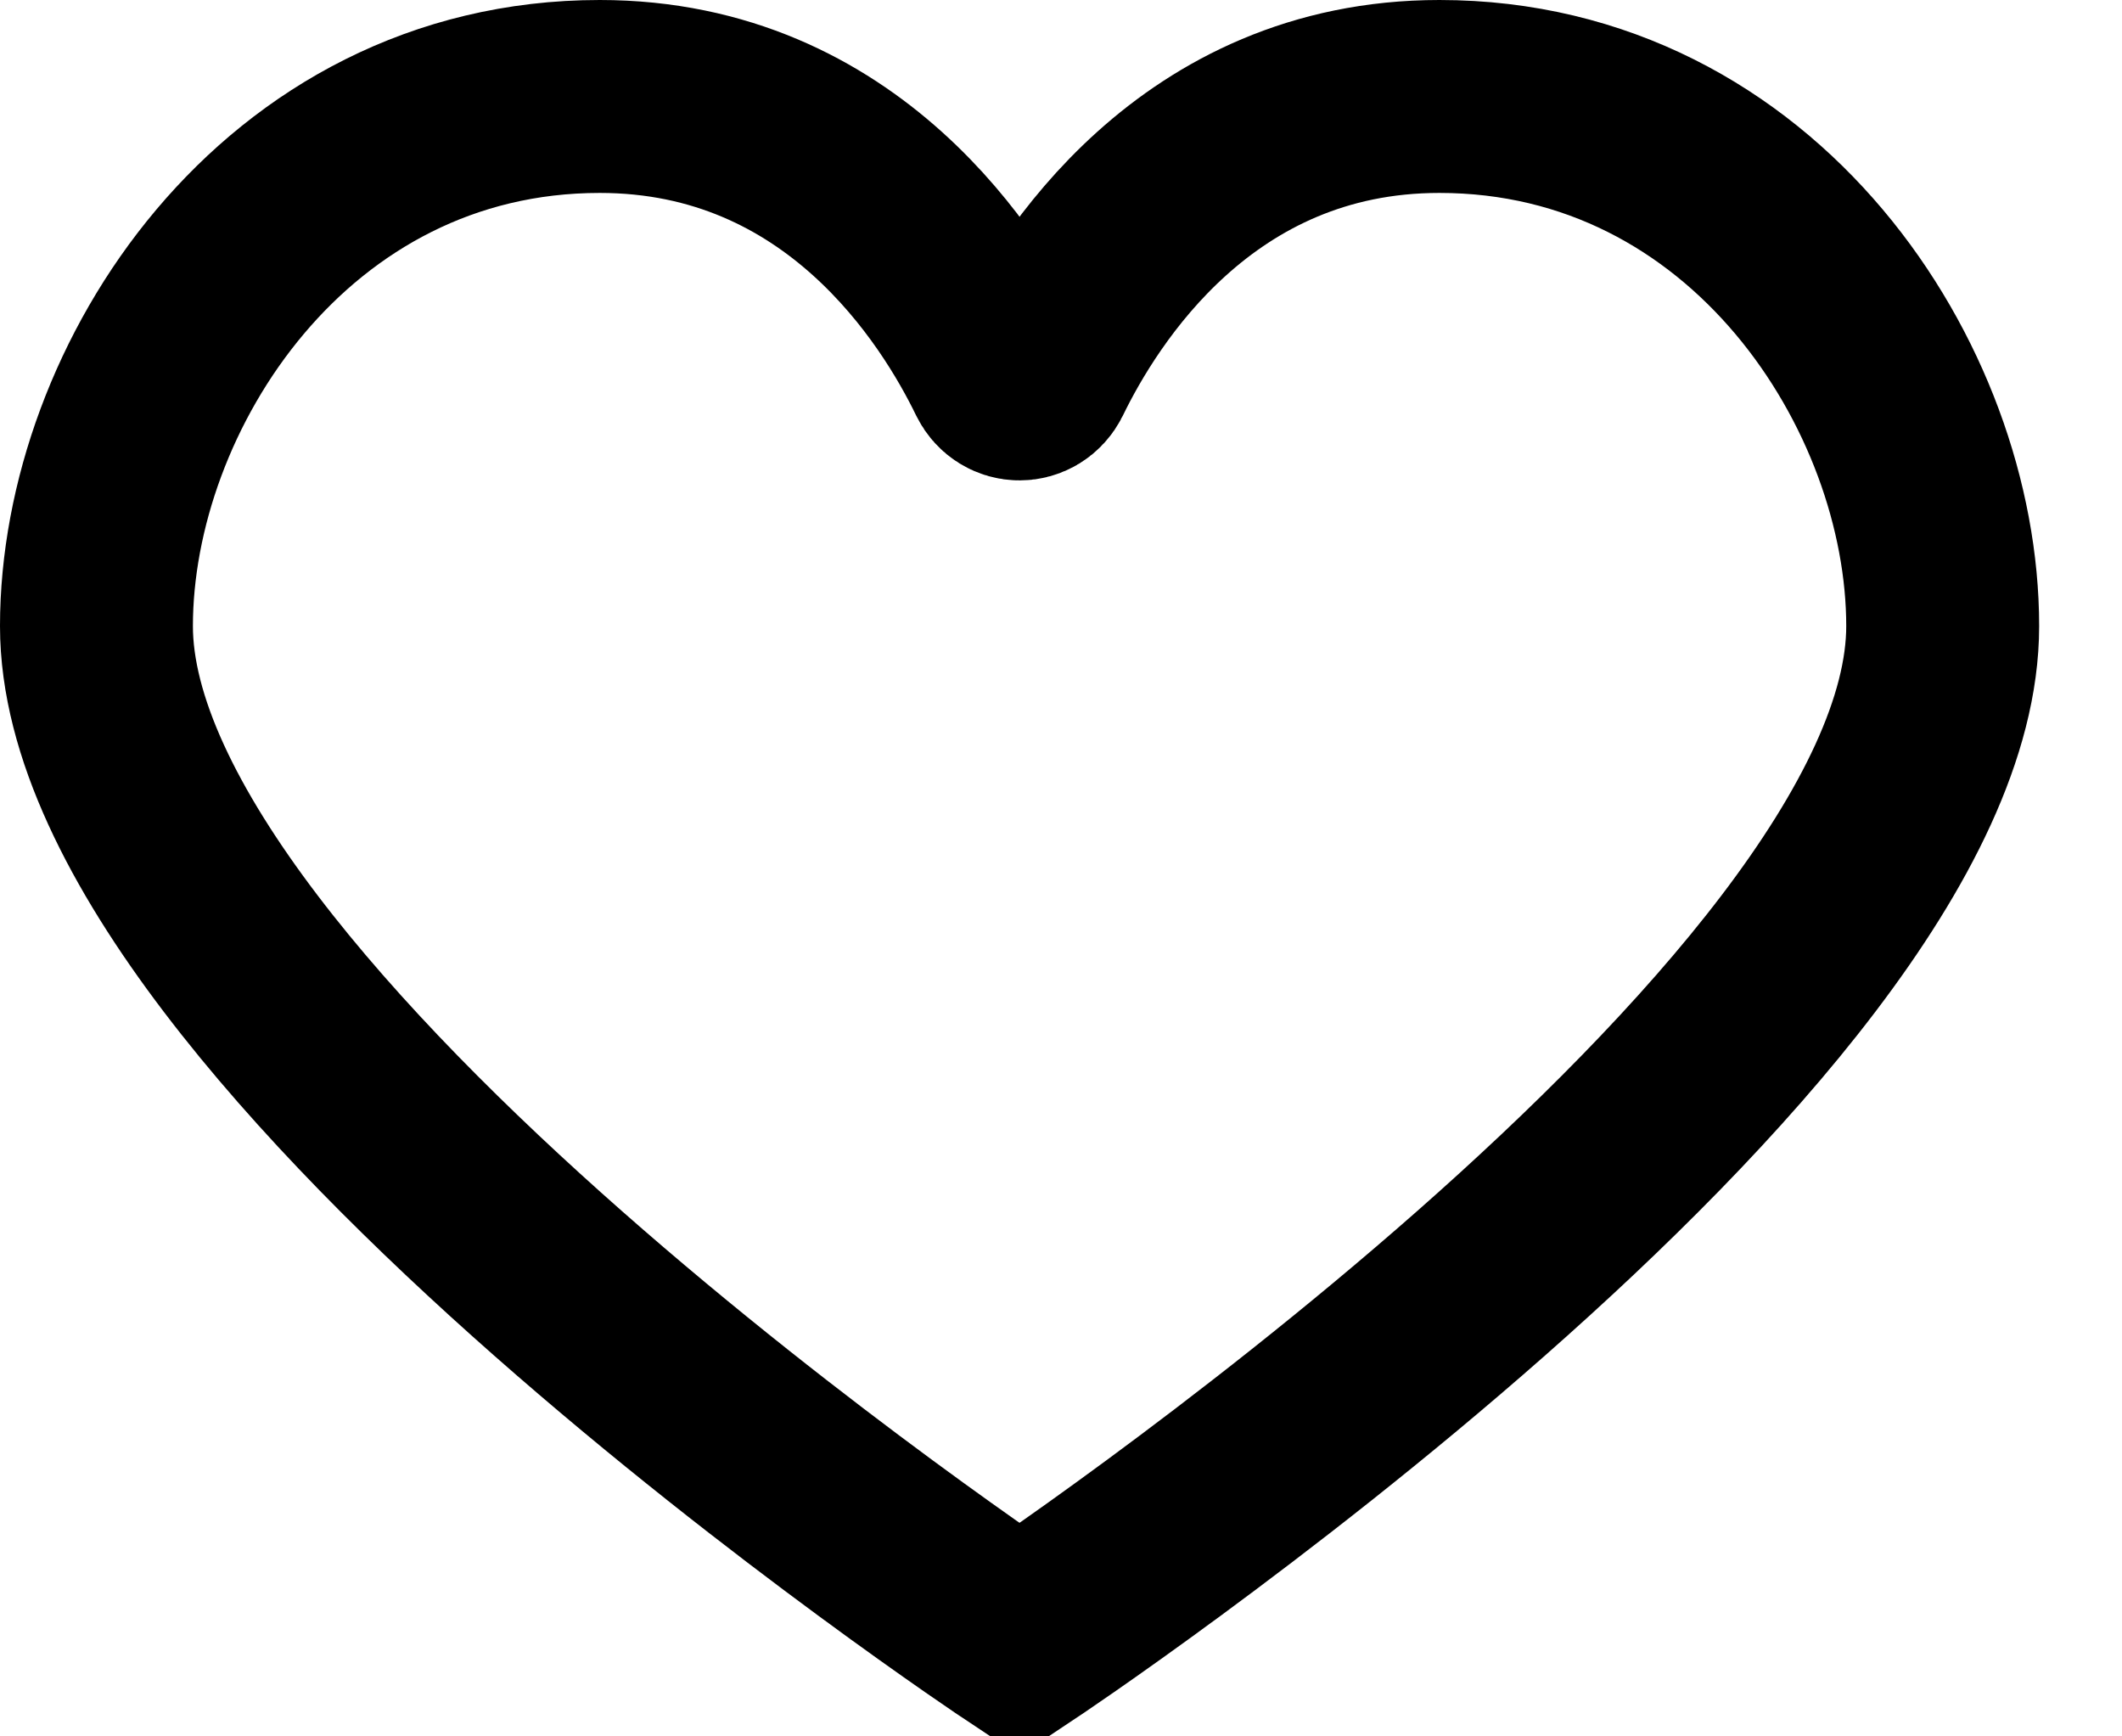
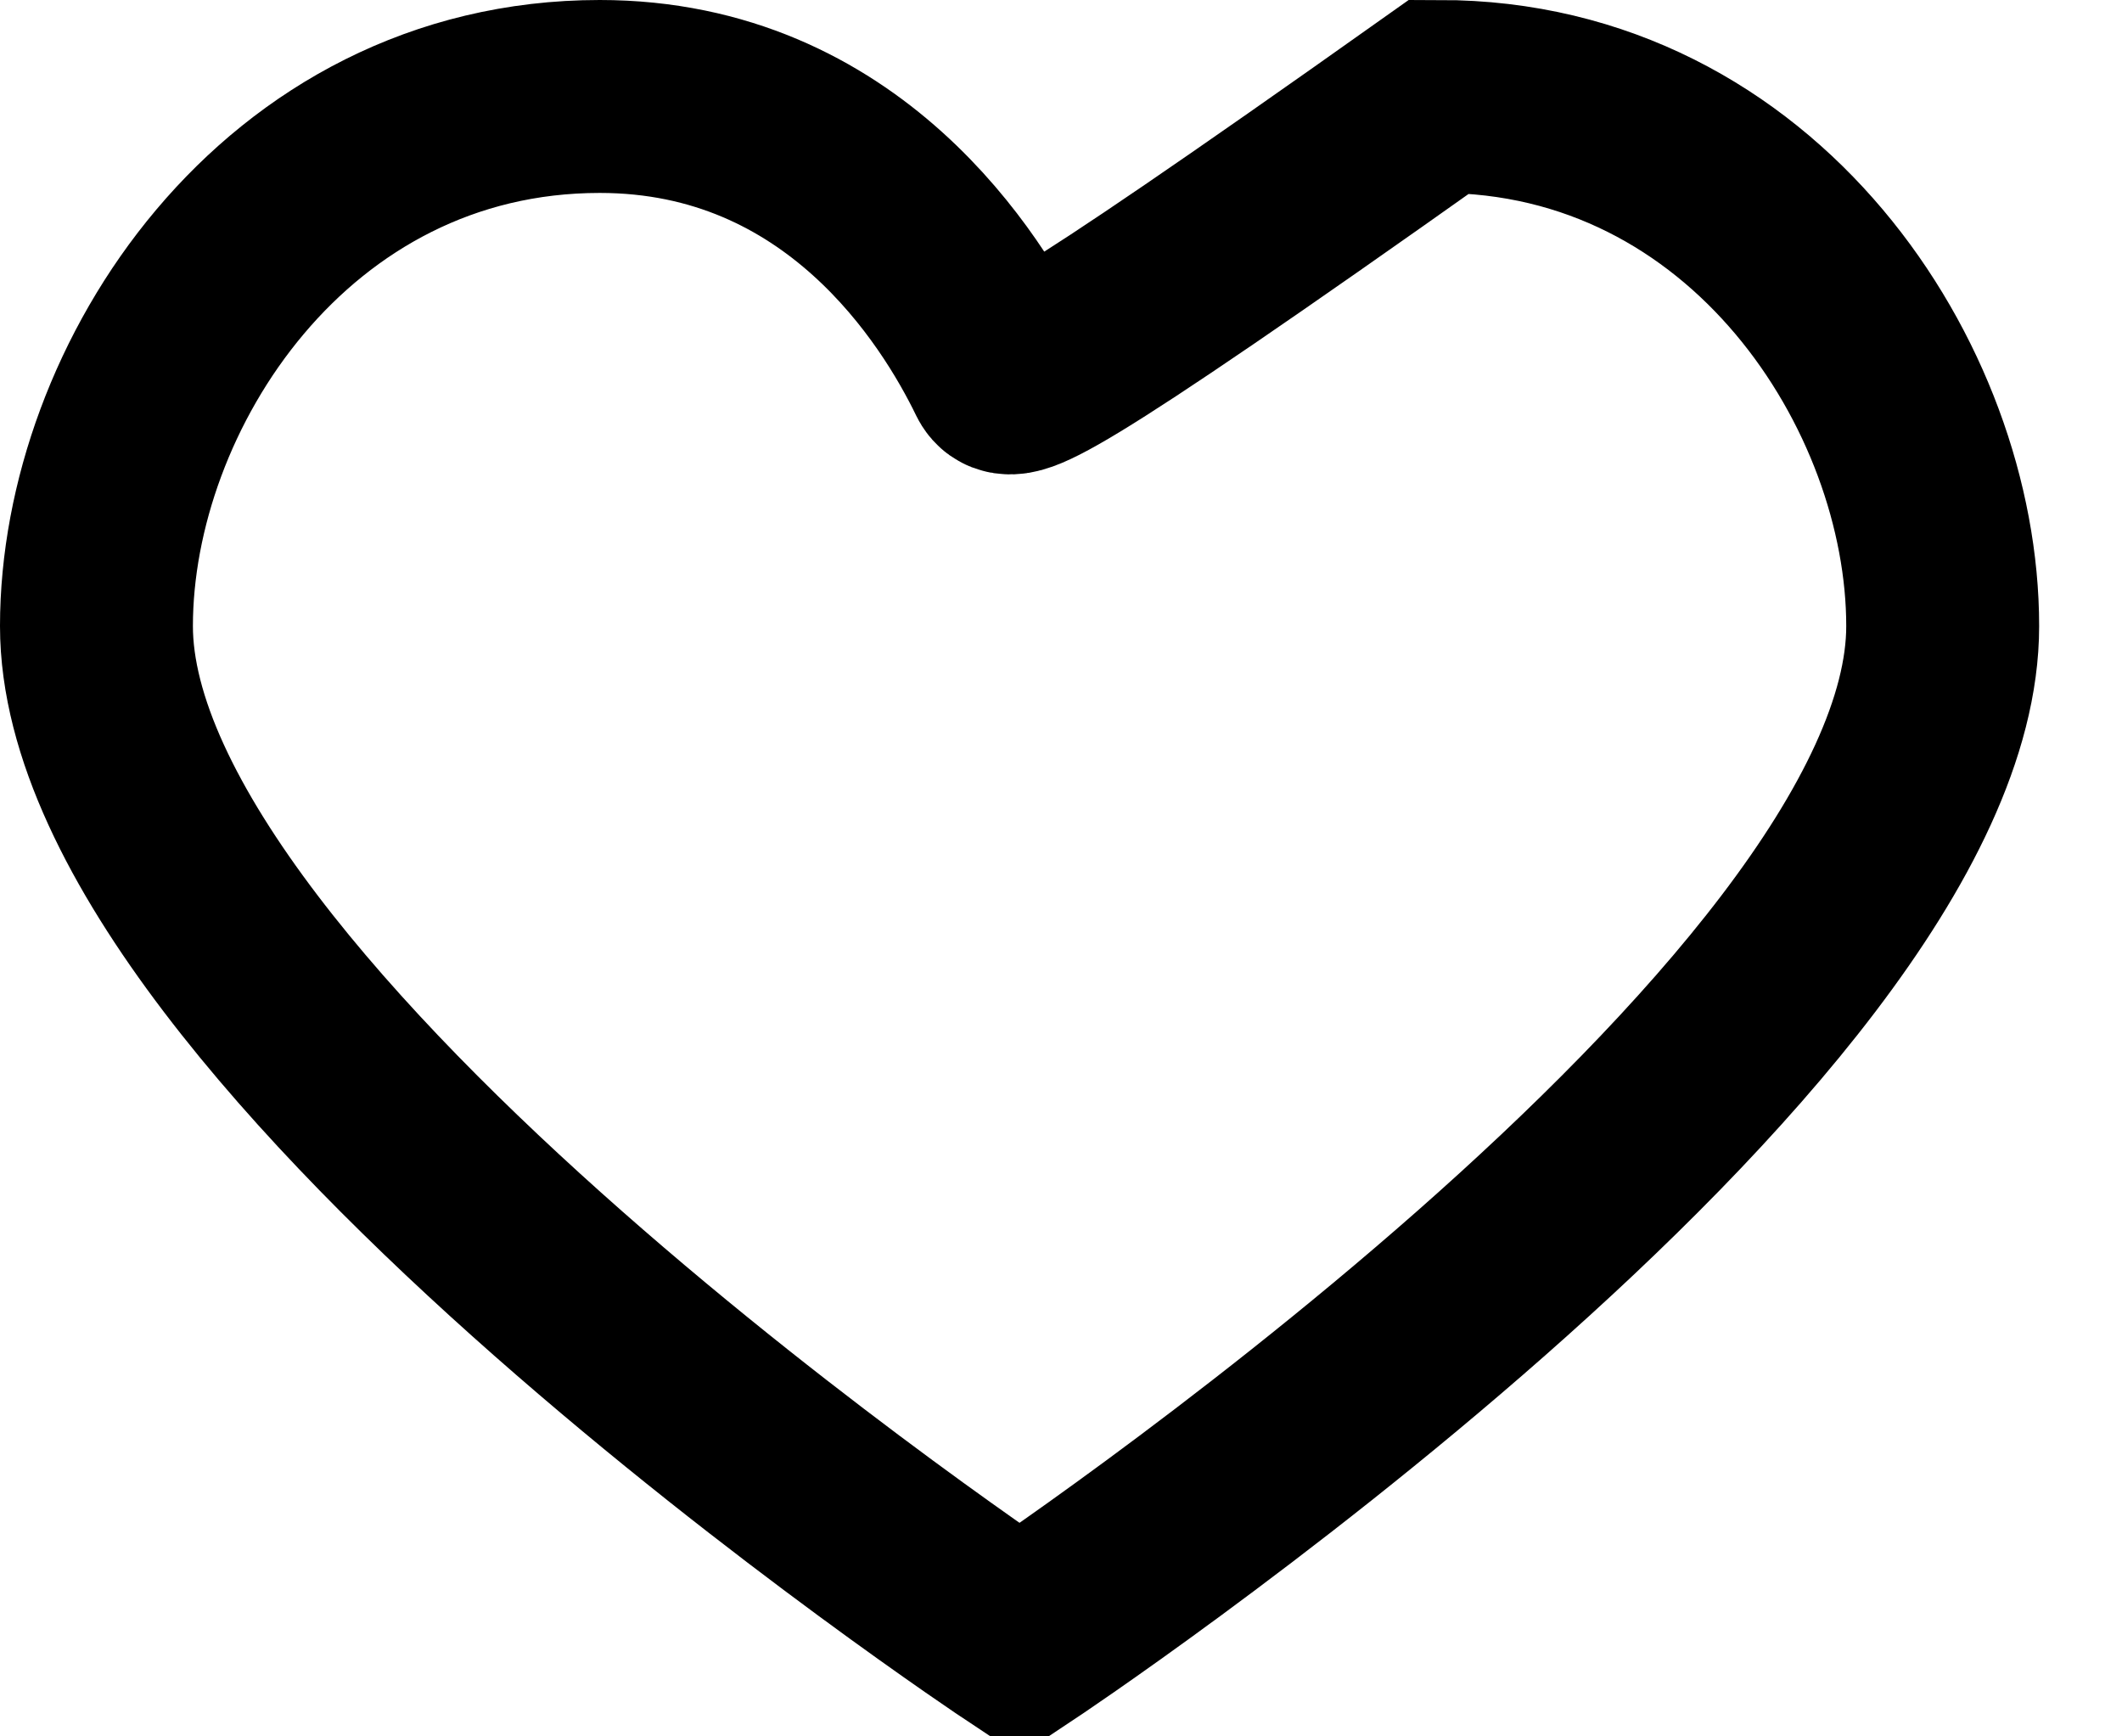
<svg xmlns="http://www.w3.org/2000/svg" xmlns:xlink="http://www.w3.org/1999/xlink" width="22" height="18" class="svg wishlist__icon_mobile stroke_black">
  <defs>
    <symbol id="heart-mobile" viewBox="0 0 22 18">
-       <path d="M14.923 1C12.4 1 11.164 3.003 10.743 3.869C10.669 4.017 10.471 4.017 10.397 3.869C9.977 3.003 8.74 1 6.218 1C2.954 1 1 4.017 1 6.49C1 10.645 10.57 17 10.57 17C10.57 17 20.141 10.645 20.141 6.49C20.141 4.017 18.187 1 14.923 1Z" stroke-width="2px" stroke-miterlimit="10" />
+       <path d="M14.923 1C10.669 4.017 10.471 4.017 10.397 3.869C9.977 3.003 8.74 1 6.218 1C2.954 1 1 4.017 1 6.49C1 10.645 10.57 17 10.57 17C10.57 17 20.141 10.645 20.141 6.49C20.141 4.017 18.187 1 14.923 1Z" stroke-width="2px" stroke-miterlimit="10" />
    </symbol>
  </defs>
  <use xlink:href="#heart-mobile" stroke="#000000" fill="none" />
</svg>